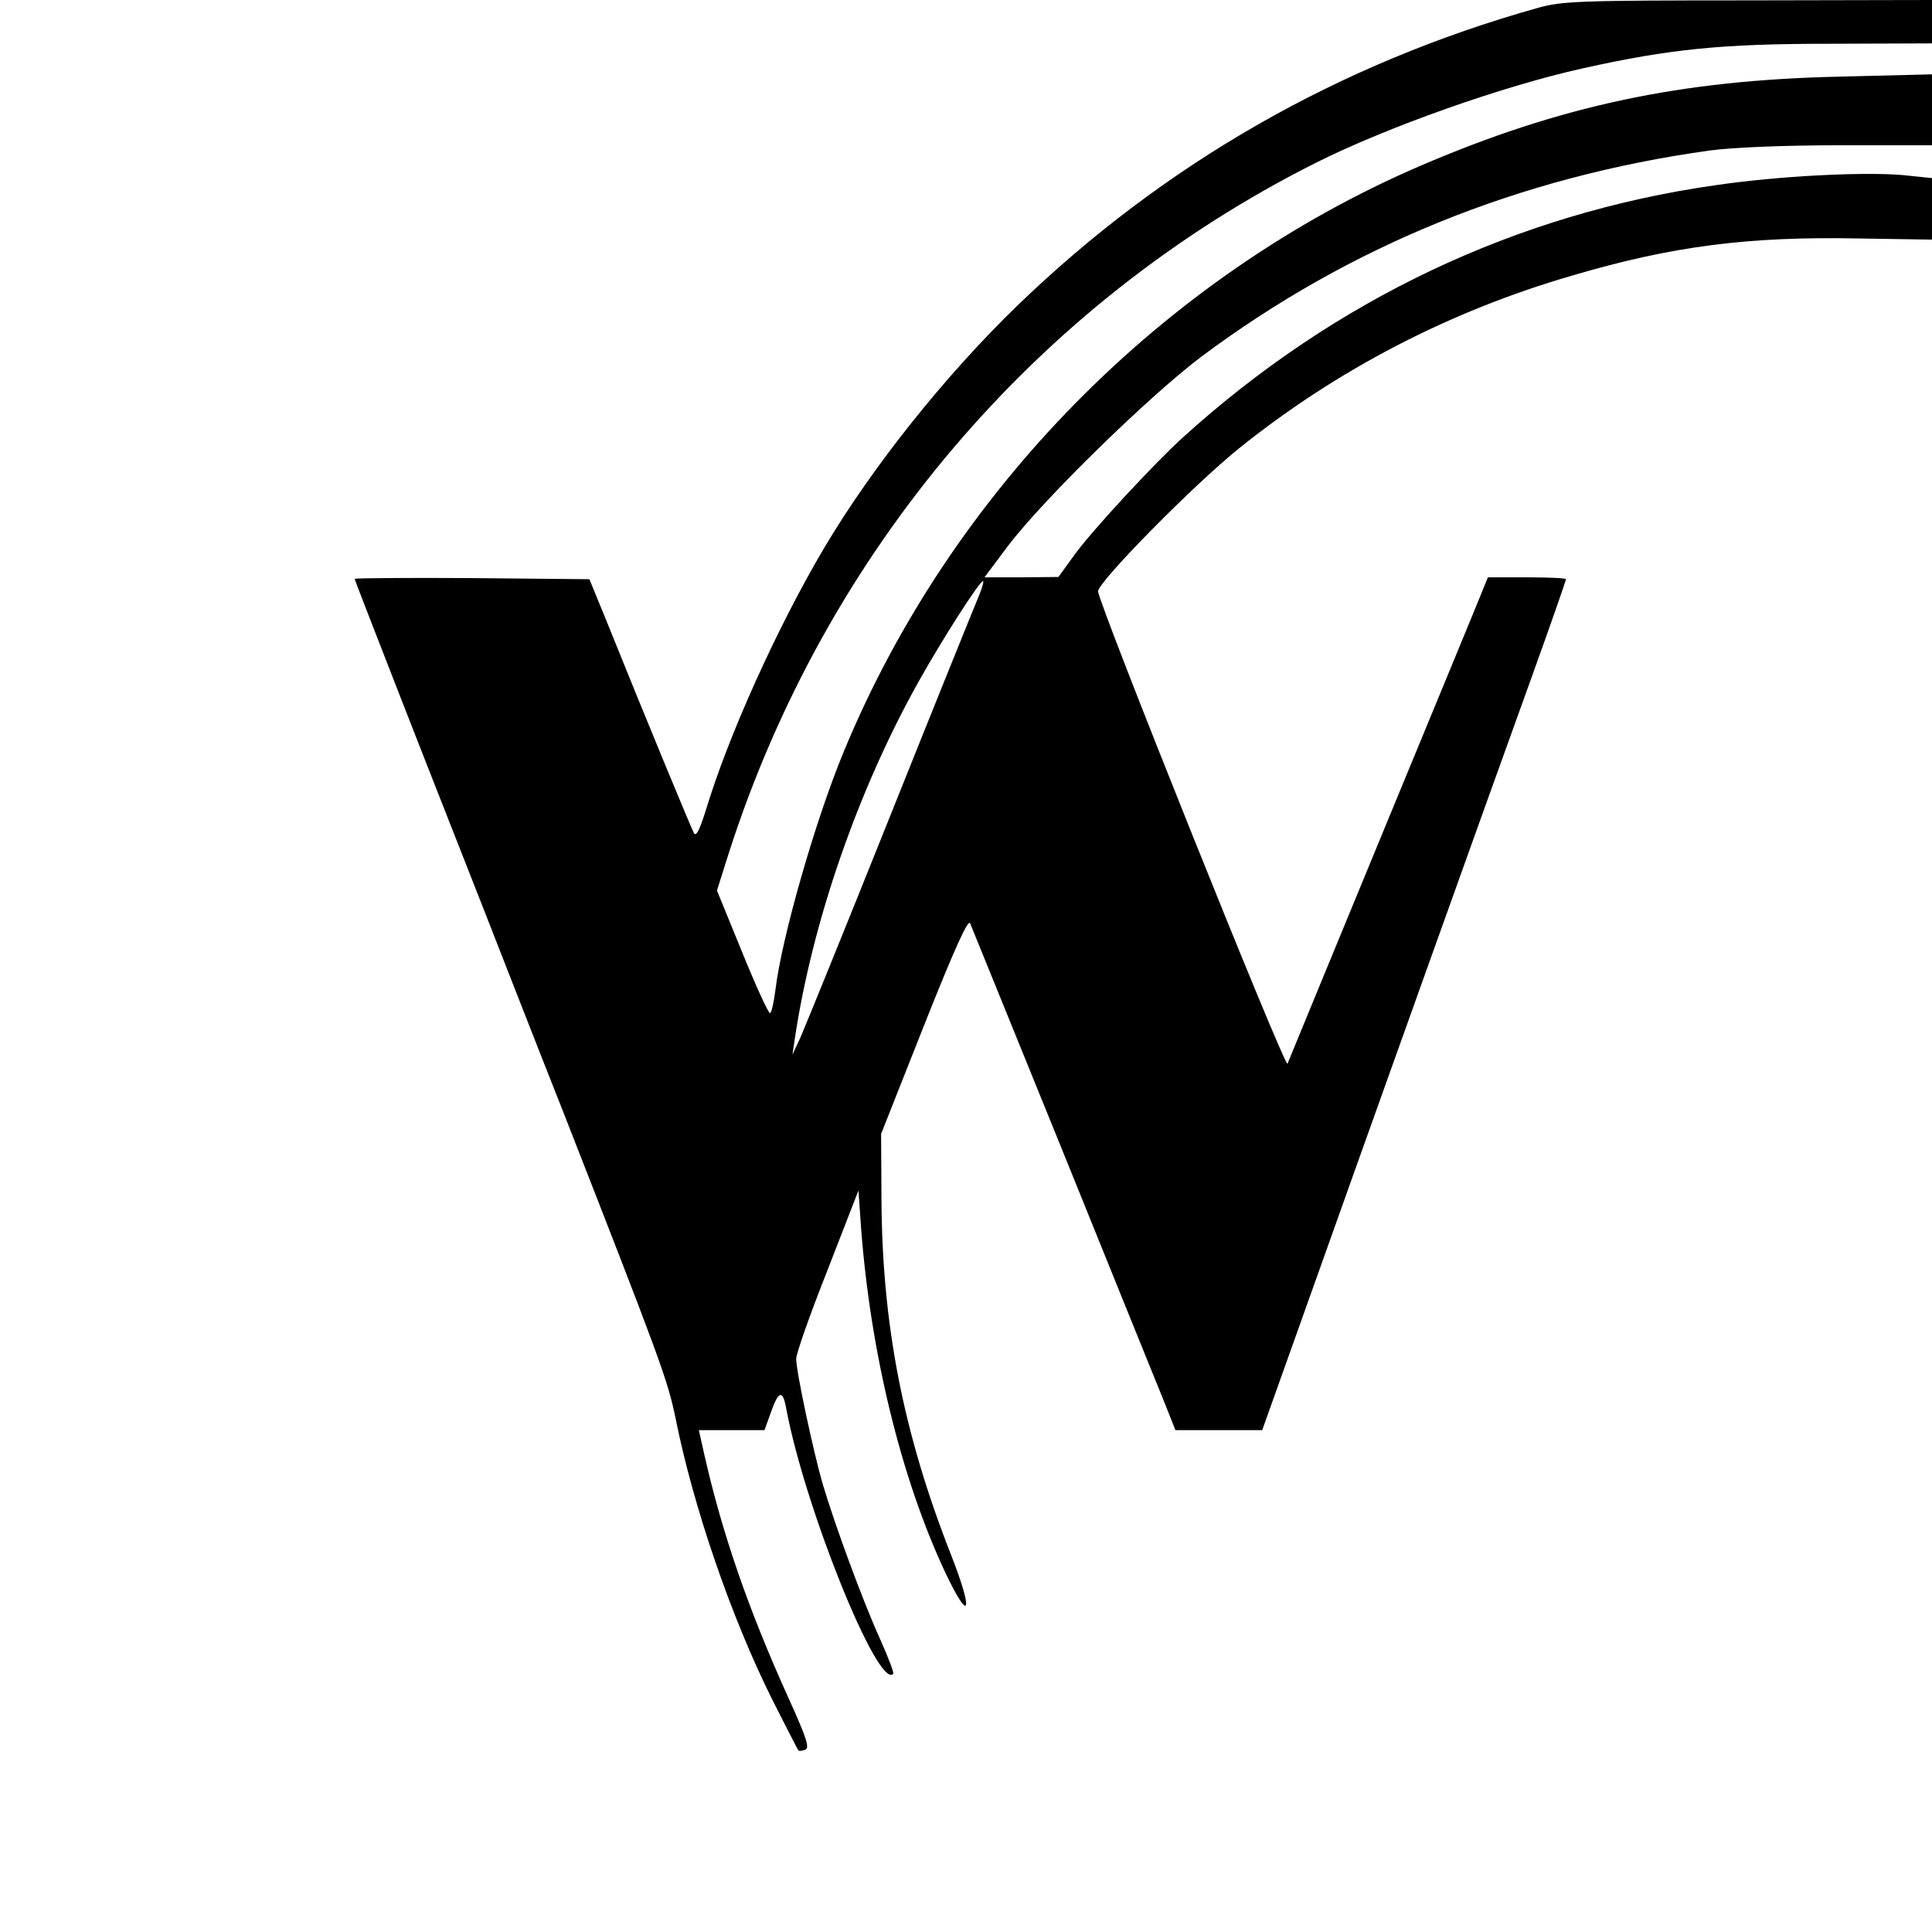
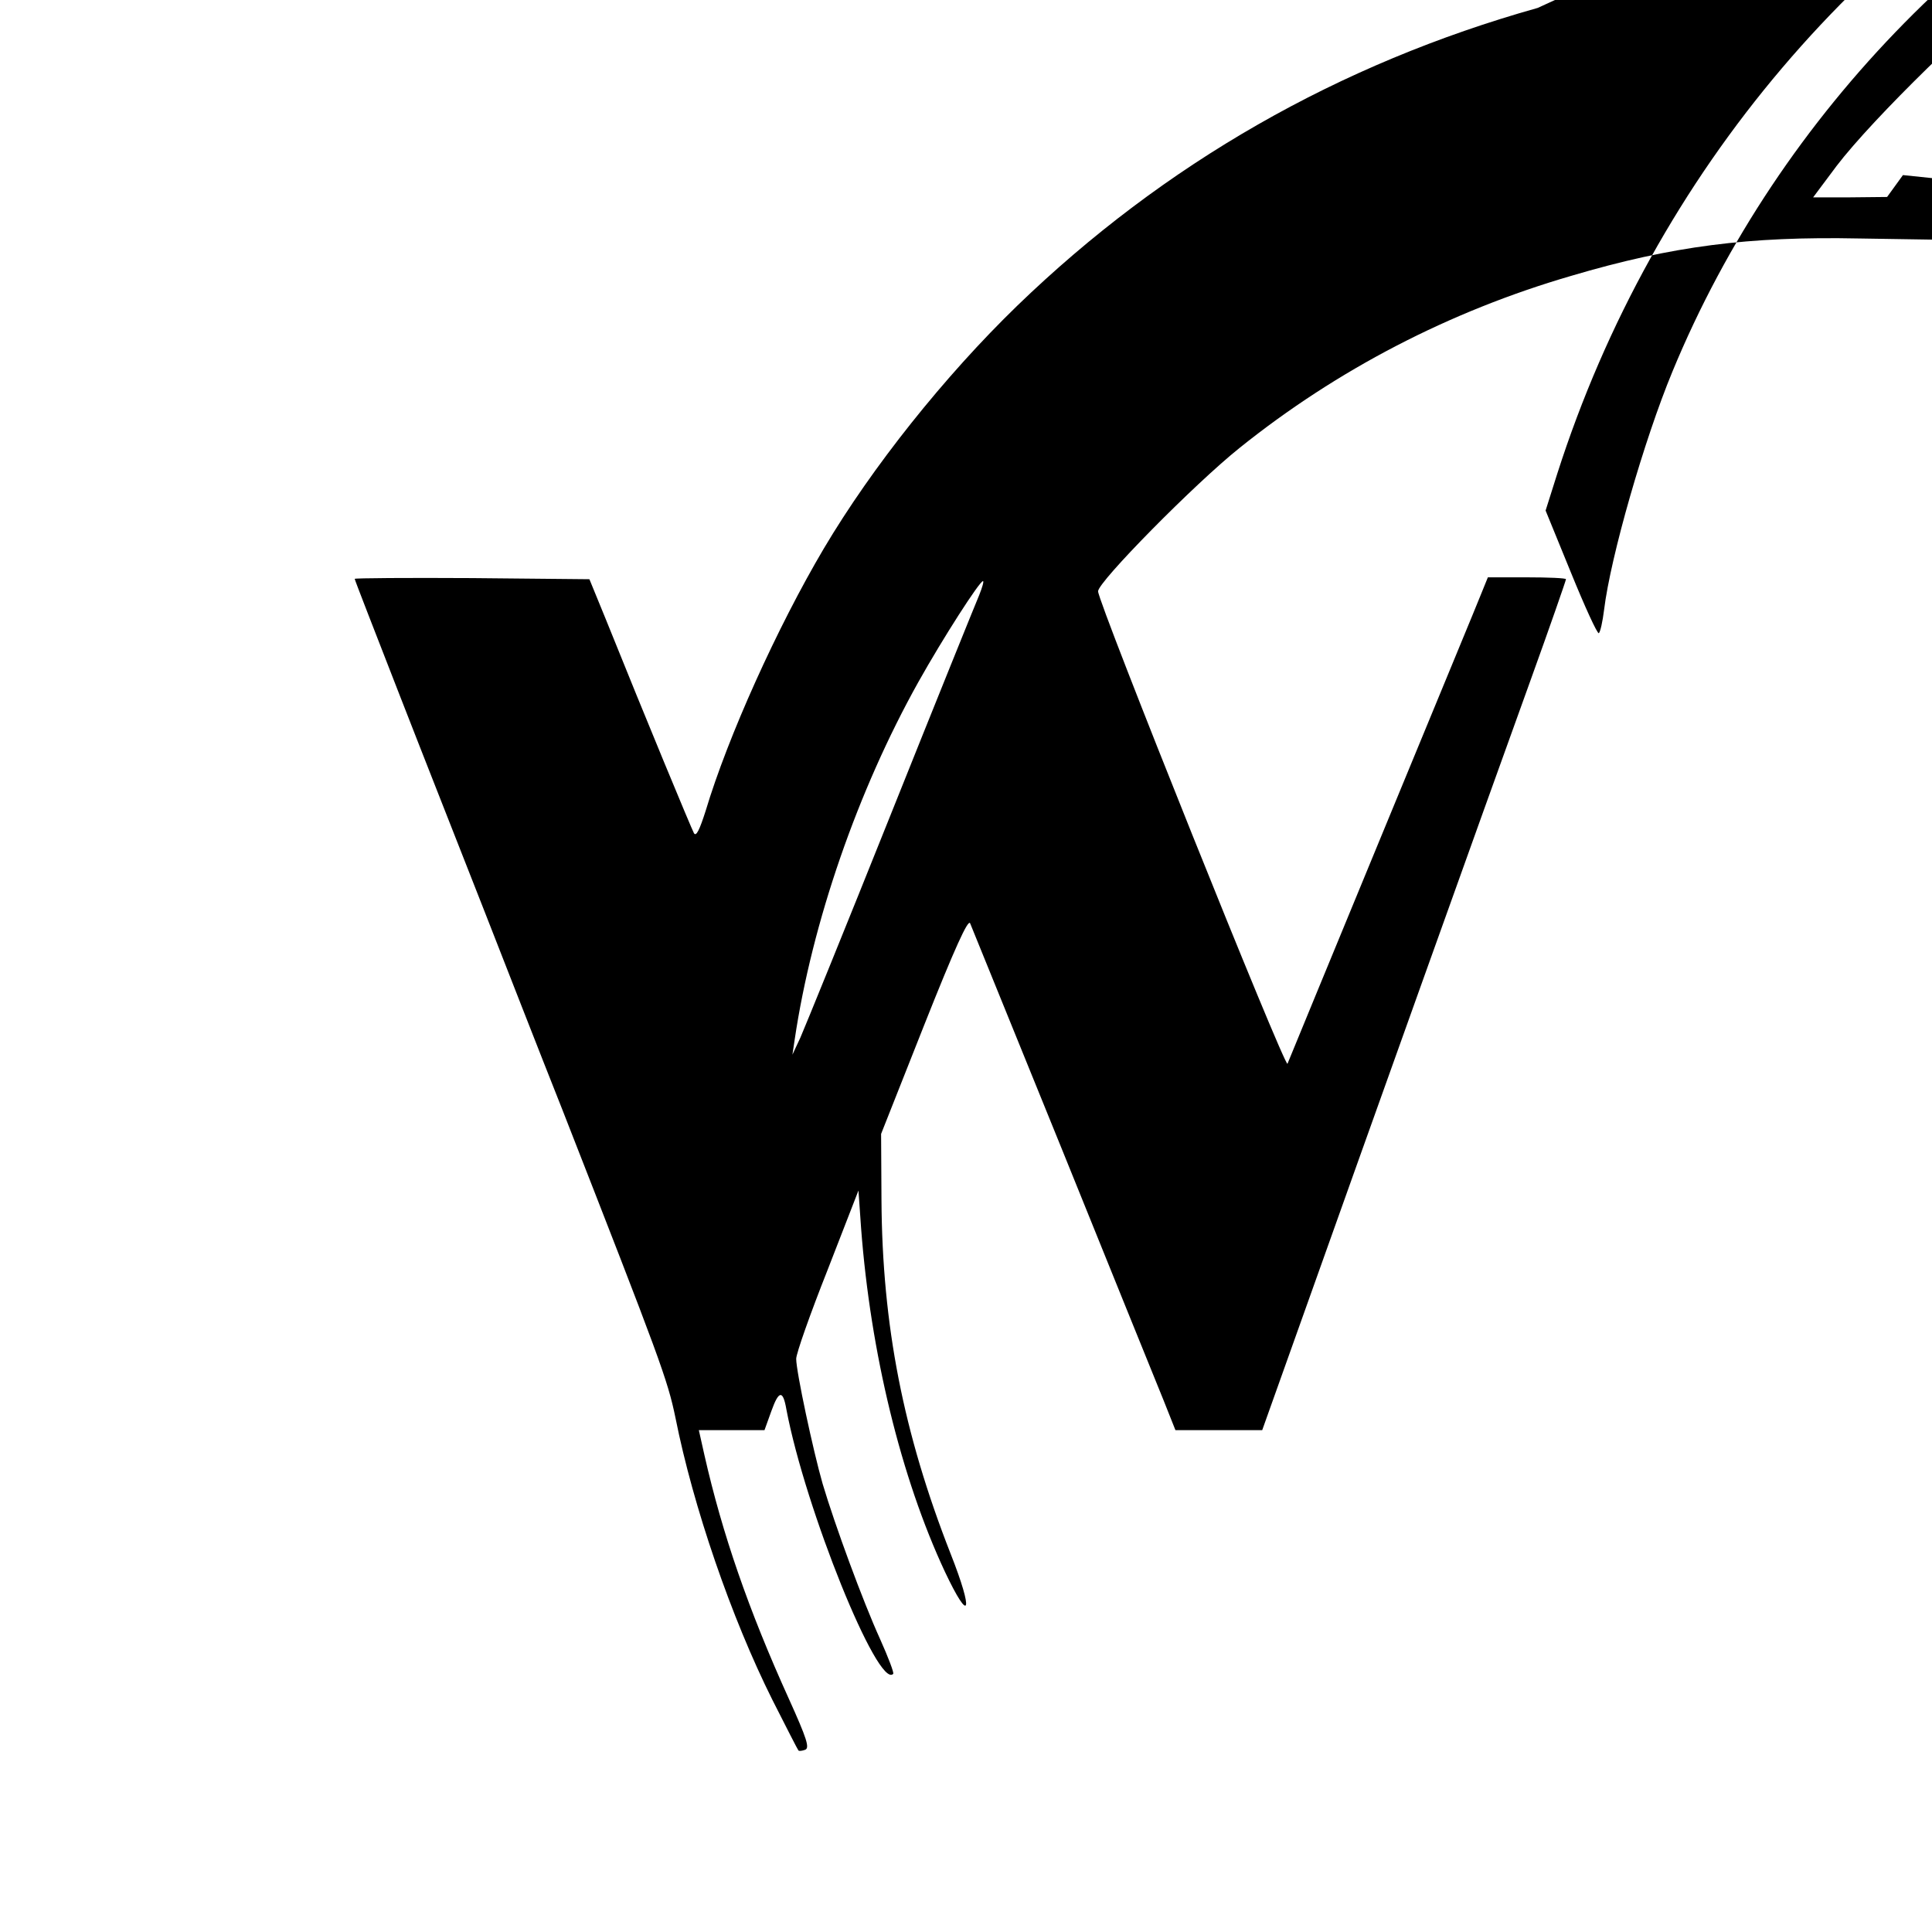
<svg xmlns="http://www.w3.org/2000/svg" version="1.0" width="512pt" height="512pt" viewBox="0 0 512 512" preserveAspectRatio="xMidYMid meet">
  <g transform="translate(0,512) scale(0.1,-0.1)" fill="#000000" stroke="none">
-     <path d="M4075 5099 c-527 -148 -990 -413 -1379 -789 -193 -187 -385 -428 -513 -644 -123 -208 -254 -498 -313 -695 -16 -50 -25 -69 -31 -59 -7 13 -125 297 -234 568 l-43 105 -311 3 c-171 1 -311 0 -311 -2 0 -3 54 -141 119 -308 65 -167 165 -420 221 -563 56 -143 150 -384 210 -535 261 -667 279 -716 300 -817 47 -236 148 -530 257 -748 36 -71 67 -132 69 -134 2 -2 10 -1 18 2 12 5 4 30 -43 134 -108 238 -177 439 -224 646 l-15 67 87 0 87 0 18 50 c20 56 31 57 40 5 50 -264 243 -742 283 -701 3 2 -13 44 -35 93 -45 99 -119 300 -152 411 -25 87 -70 297 -70 331 0 14 37 119 83 235 l82 211 7 -100 c25 -330 106 -662 222 -910 67 -142 77 -109 15 48 -125 319 -181 604 -183 937 l-1 175 114 288 c81 204 117 283 122 270 4 -10 114 -281 245 -603 130 -322 251 -620 268 -662 l31 -78 115 0 115 0 117 328 c147 413 470 1316 594 1659 52 144 94 265 94 268 0 3 -47 5 -103 5 l-104 0 -15 -37 c-8 -21 -127 -308 -263 -638 -136 -330 -250 -606 -253 -614 -6 -15 -502 1222 -502 1252 0 25 255 284 375 380 258 207 556 362 879 456 267 79 470 105 764 99 l192 -3 0 82 0 81 -77 8 c-105 9 -328 -2 -498 -27 -526 -75 -1007 -303 -1410 -668 -77 -70 -241 -247 -288 -312 l-42 -58 -98 -1 -98 0 62 83 c96 126 376 399 513 502 394 294 843 476 1346 546 57 8 194 14 343 14 l247 0 0 94 0 94 -242 -6 c-424 -9 -742 -77 -1113 -236 -683 -294 -1245 -865 -1529 -1553 -75 -181 -164 -491 -181 -631 -4 -32 -10 -59 -14 -62 -4 -2 -37 70 -74 161 l-67 164 31 98 c256 799 815 1458 1555 1830 189 95 497 204 709 251 230 51 367 65 652 65 l273 1 0 58 0 57 -487 -1 c-453 0 -493 -2 -558 -20z m-1480 -1556 c-9 -21 -115 -283 -235 -583 -120 -300 -228 -565 -239 -590 l-21 -45 6 40 c46 310 167 660 328 948 65 116 162 267 171 267 3 0 -2 -17 -10 -37z" />
+     <path d="M4075 5099 c-527 -148 -990 -413 -1379 -789 -193 -187 -385 -428 -513 -644 -123 -208 -254 -498 -313 -695 -16 -50 -25 -69 -31 -59 -7 13 -125 297 -234 568 l-43 105 -311 3 c-171 1 -311 0 -311 -2 0 -3 54 -141 119 -308 65 -167 165 -420 221 -563 56 -143 150 -384 210 -535 261 -667 279 -716 300 -817 47 -236 148 -530 257 -748 36 -71 67 -132 69 -134 2 -2 10 -1 18 2 12 5 4 30 -43 134 -108 238 -177 439 -224 646 l-15 67 87 0 87 0 18 50 c20 56 31 57 40 5 50 -264 243 -742 283 -701 3 2 -13 44 -35 93 -45 99 -119 300 -152 411 -25 87 -70 297 -70 331 0 14 37 119 83 235 l82 211 7 -100 c25 -330 106 -662 222 -910 67 -142 77 -109 15 48 -125 319 -181 604 -183 937 l-1 175 114 288 c81 204 117 283 122 270 4 -10 114 -281 245 -603 130 -322 251 -620 268 -662 l31 -78 115 0 115 0 117 328 c147 413 470 1316 594 1659 52 144 94 265 94 268 0 3 -47 5 -103 5 l-104 0 -15 -37 c-8 -21 -127 -308 -263 -638 -136 -330 -250 -606 -253 -614 -6 -15 -502 1222 -502 1252 0 25 255 284 375 380 258 207 556 362 879 456 267 79 470 105 764 99 l192 -3 0 82 0 81 -77 8 l-42 -58 -98 -1 -98 0 62 83 c96 126 376 399 513 502 394 294 843 476 1346 546 57 8 194 14 343 14 l247 0 0 94 0 94 -242 -6 c-424 -9 -742 -77 -1113 -236 -683 -294 -1245 -865 -1529 -1553 -75 -181 -164 -491 -181 -631 -4 -32 -10 -59 -14 -62 -4 -2 -37 70 -74 161 l-67 164 31 98 c256 799 815 1458 1555 1830 189 95 497 204 709 251 230 51 367 65 652 65 l273 1 0 58 0 57 -487 -1 c-453 0 -493 -2 -558 -20z m-1480 -1556 c-9 -21 -115 -283 -235 -583 -120 -300 -228 -565 -239 -590 l-21 -45 6 40 c46 310 167 660 328 948 65 116 162 267 171 267 3 0 -2 -17 -10 -37z" />
  </g>
</svg>